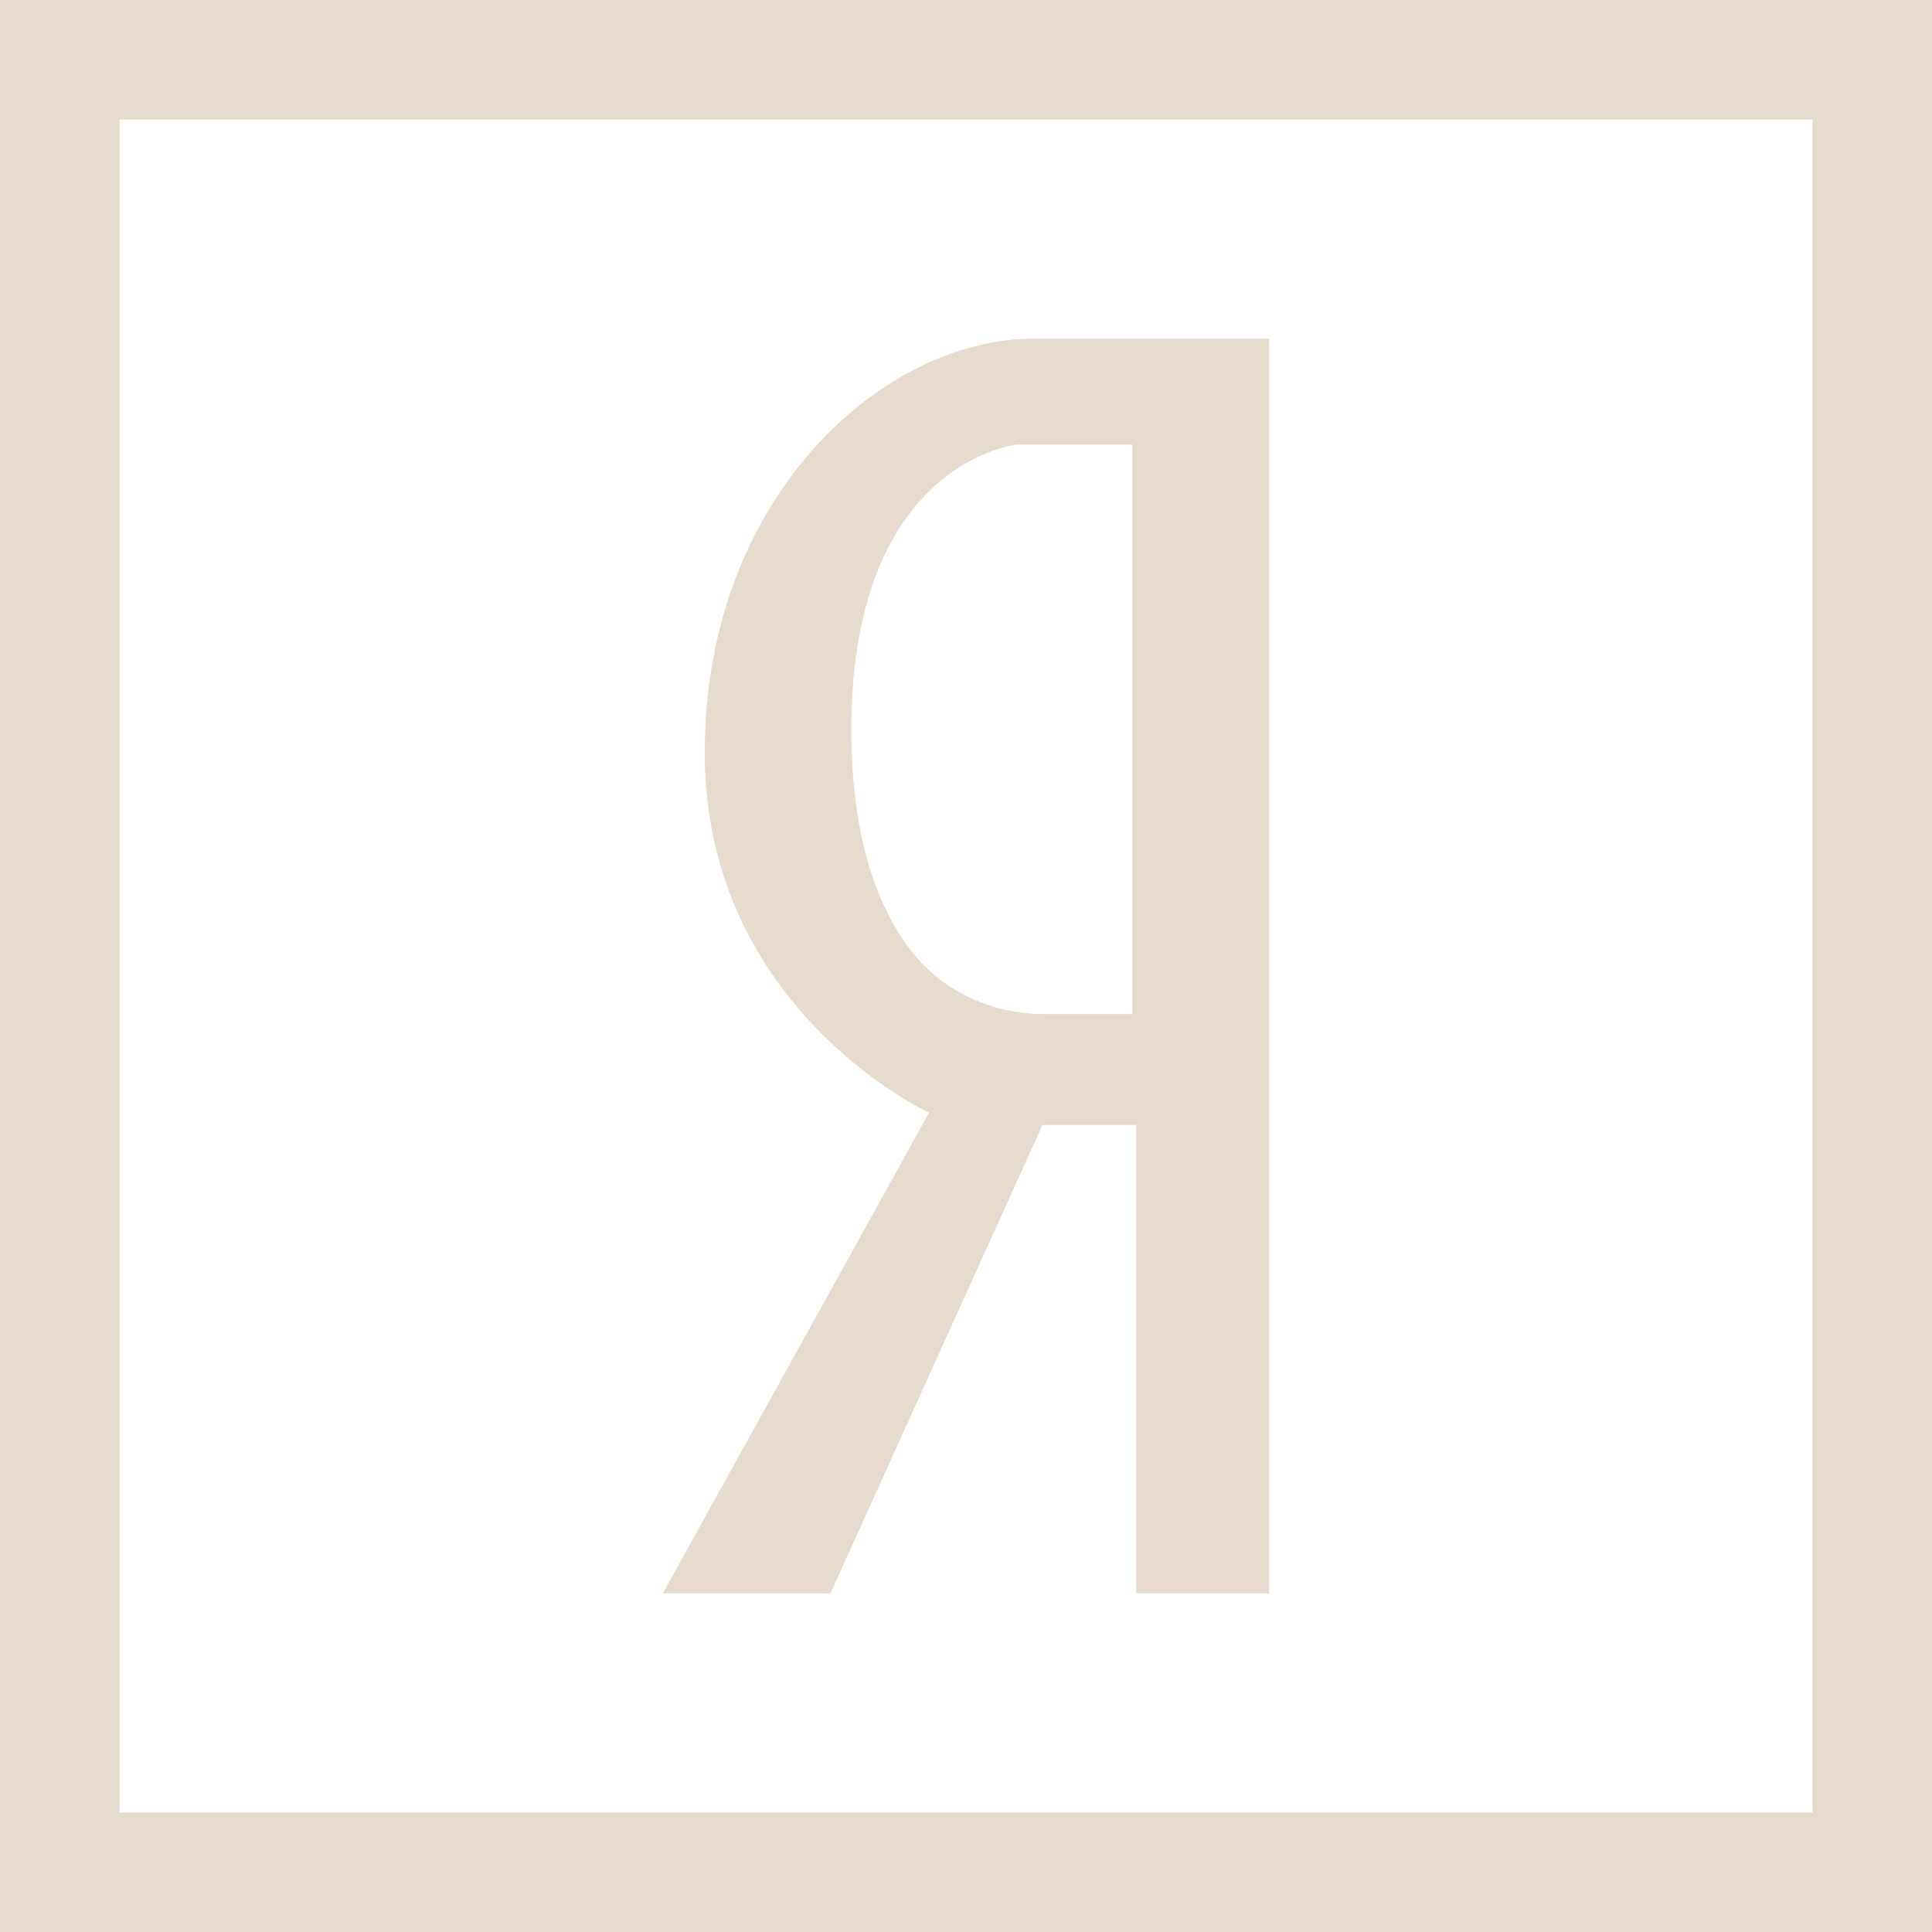
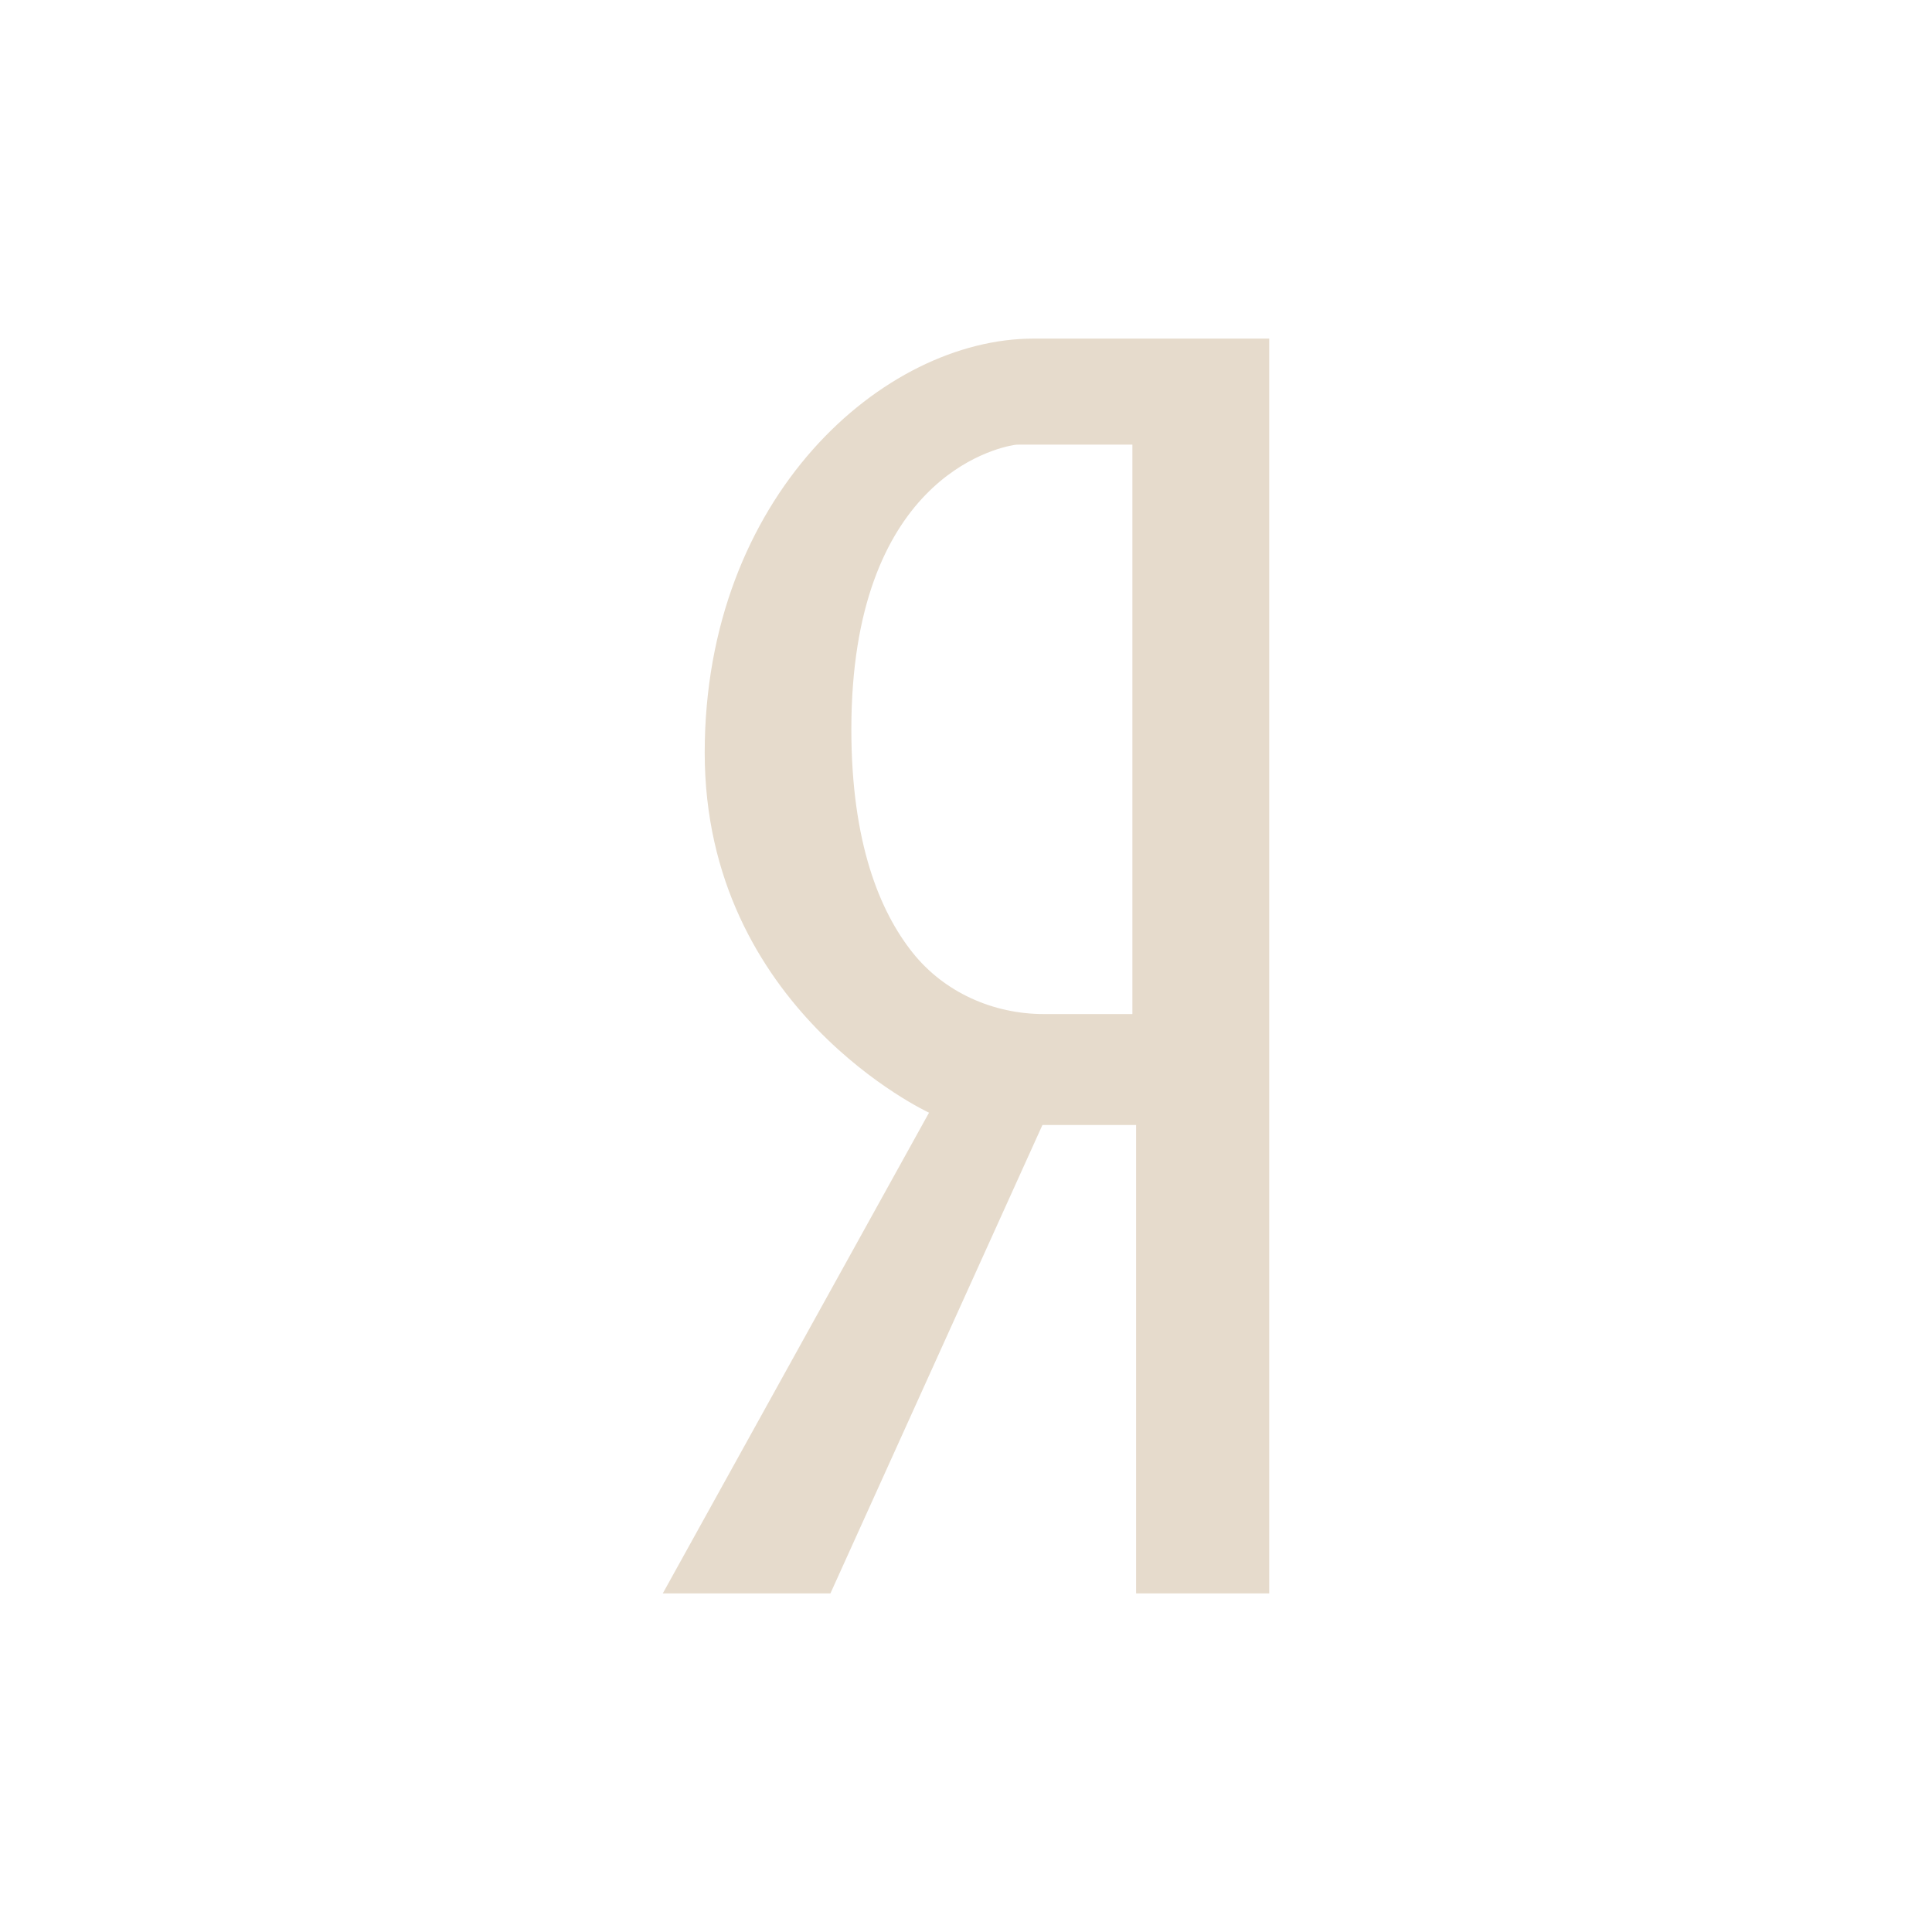
<svg xmlns="http://www.w3.org/2000/svg" viewBox="0 0 485 485">
  <path d="m208.465 400 53.223-117.586h23.516v117.586h33.414v-315h-59.172c-37.664 0-82.539 39.609-82.539 103.965 0 64.367 56.312 90.355 56.312 90.355l-66.836 120.68zm20.637-160.848c-8.223-10.332-15.383-27.523-15.383-56.059 0-62.508 35.941-70.582 40.898-71.395.355-.059.703-.078 1.059-.078h28.594v142.945h-22.246c-12.719 0-25-5.465-32.922-15.414zm0 0" fill="#000000" style="fill: rgb(230, 219, 204);" />
-   <path d="m0 0v485h485v-485zm455 455h-425v-425h425zm0 0" fill="#000000" style="fill: rgb(230, 219, 204);" />
</svg>